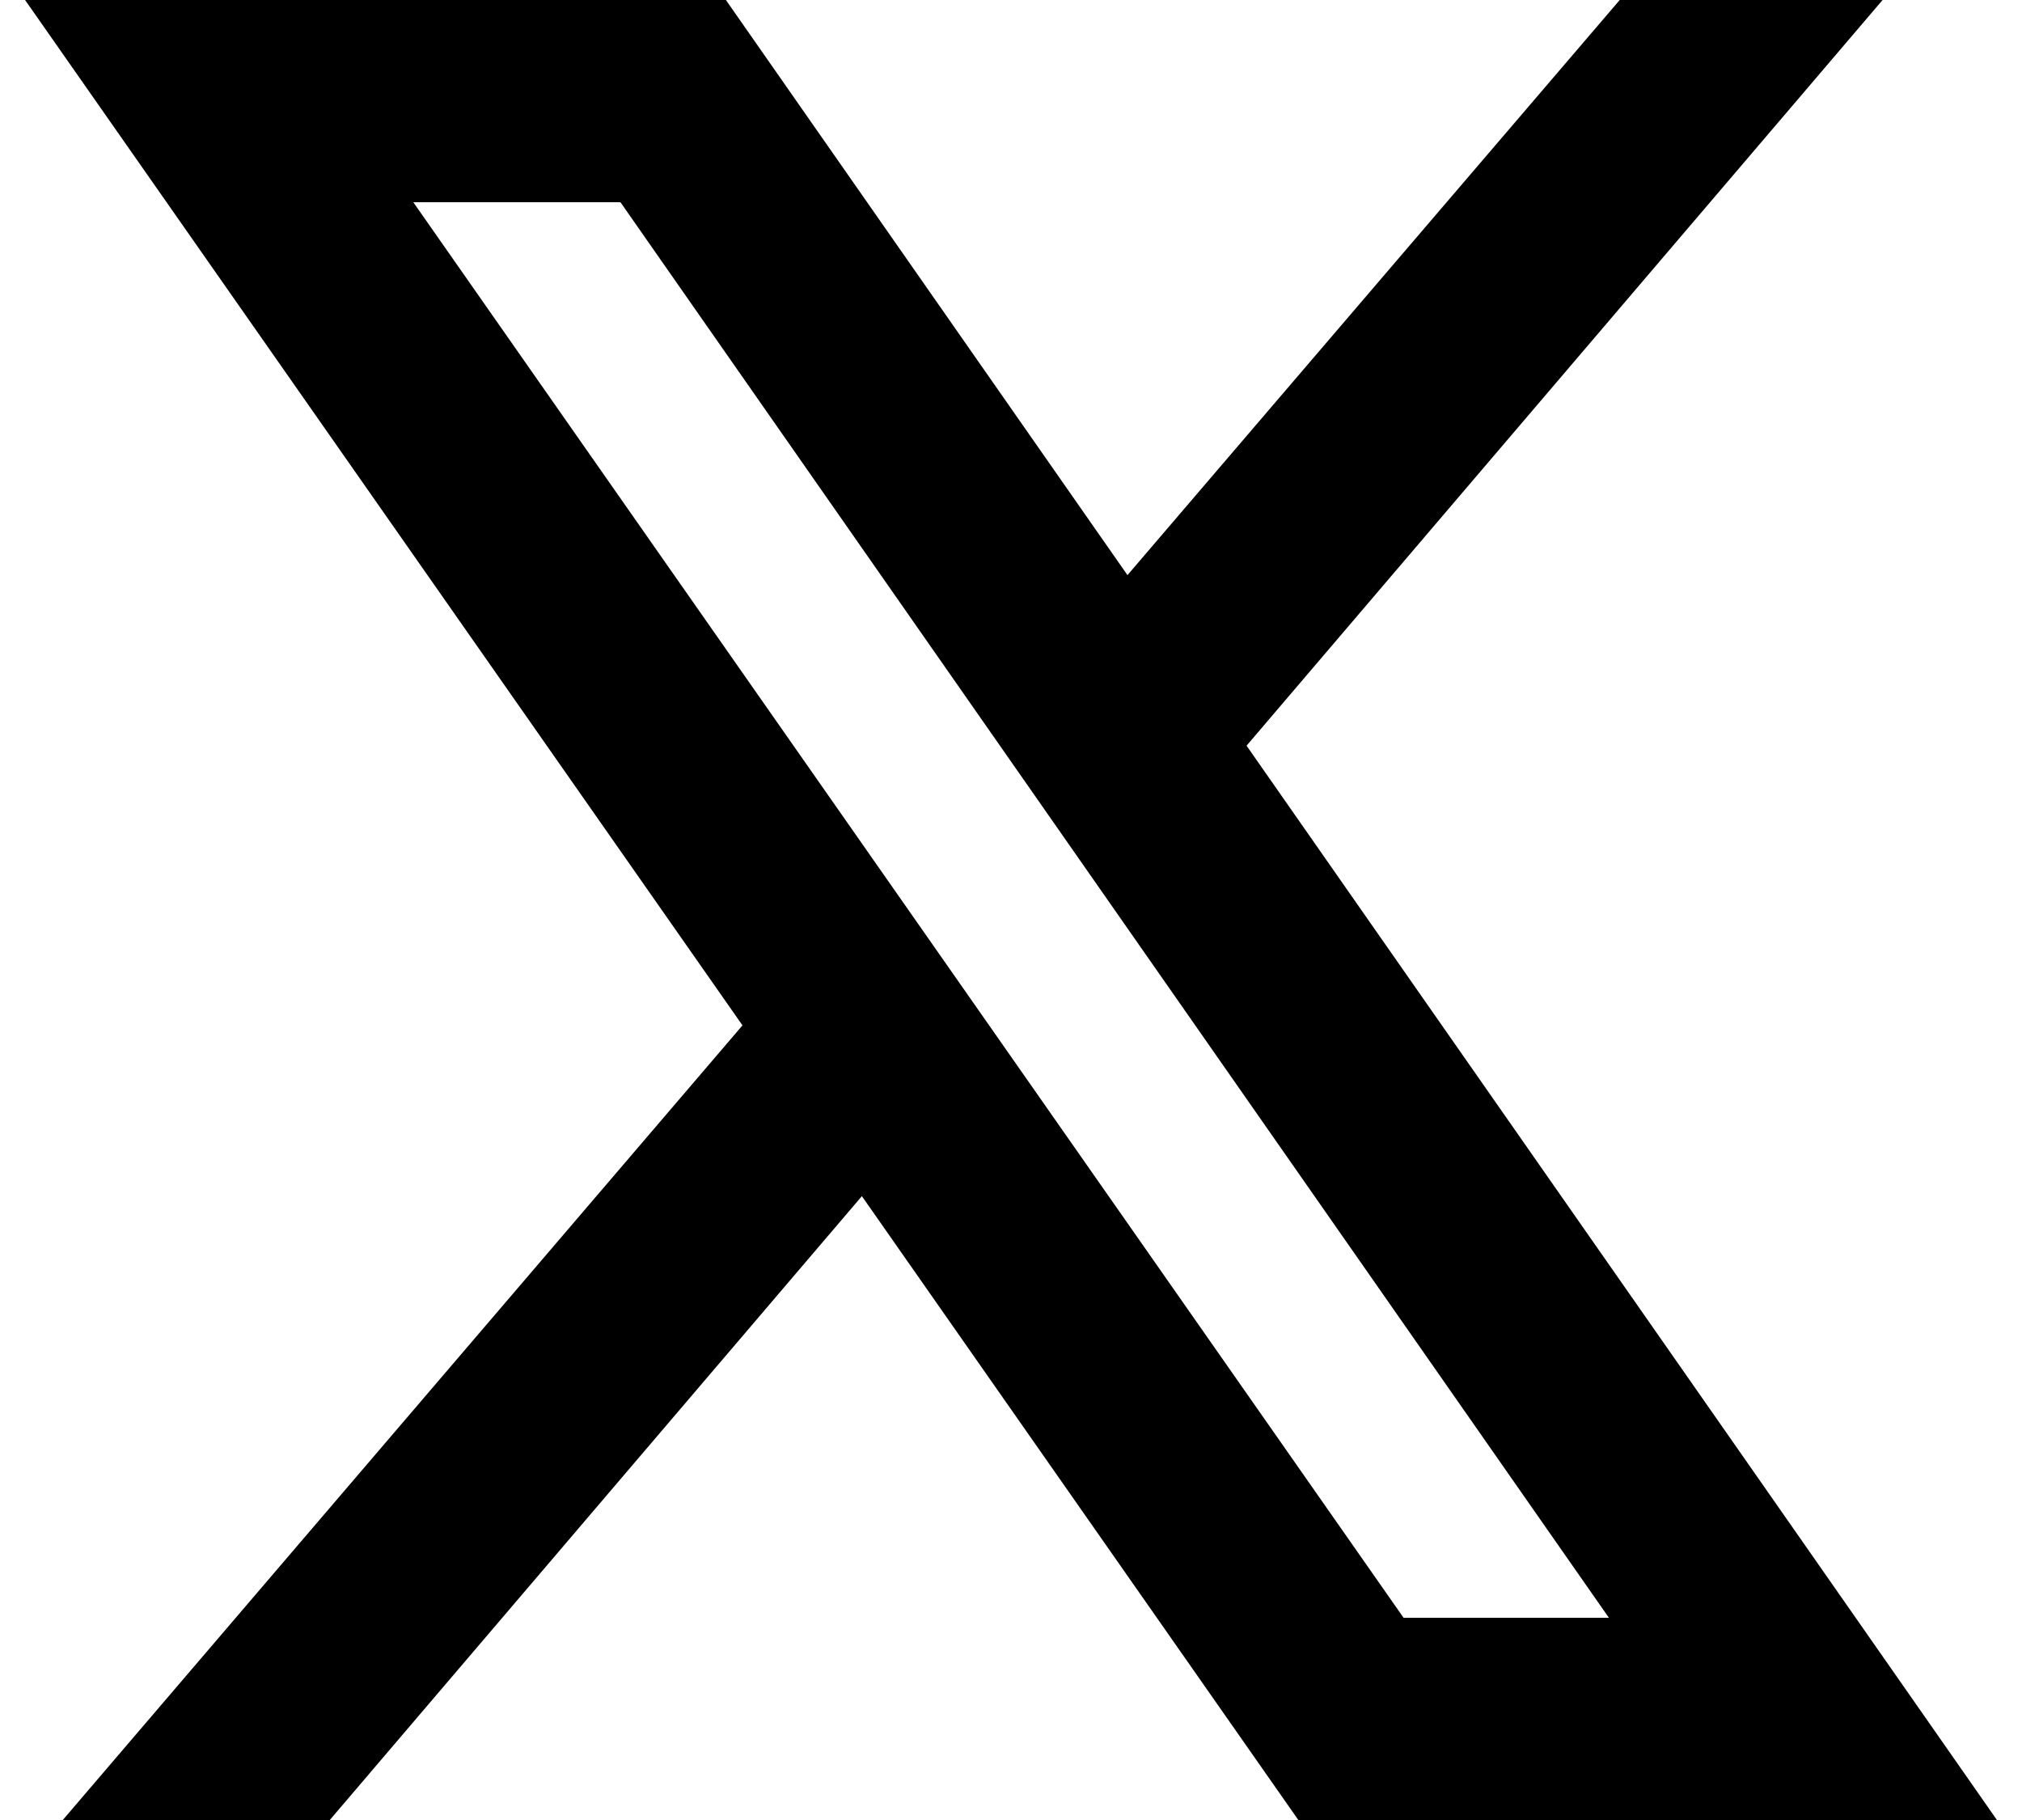
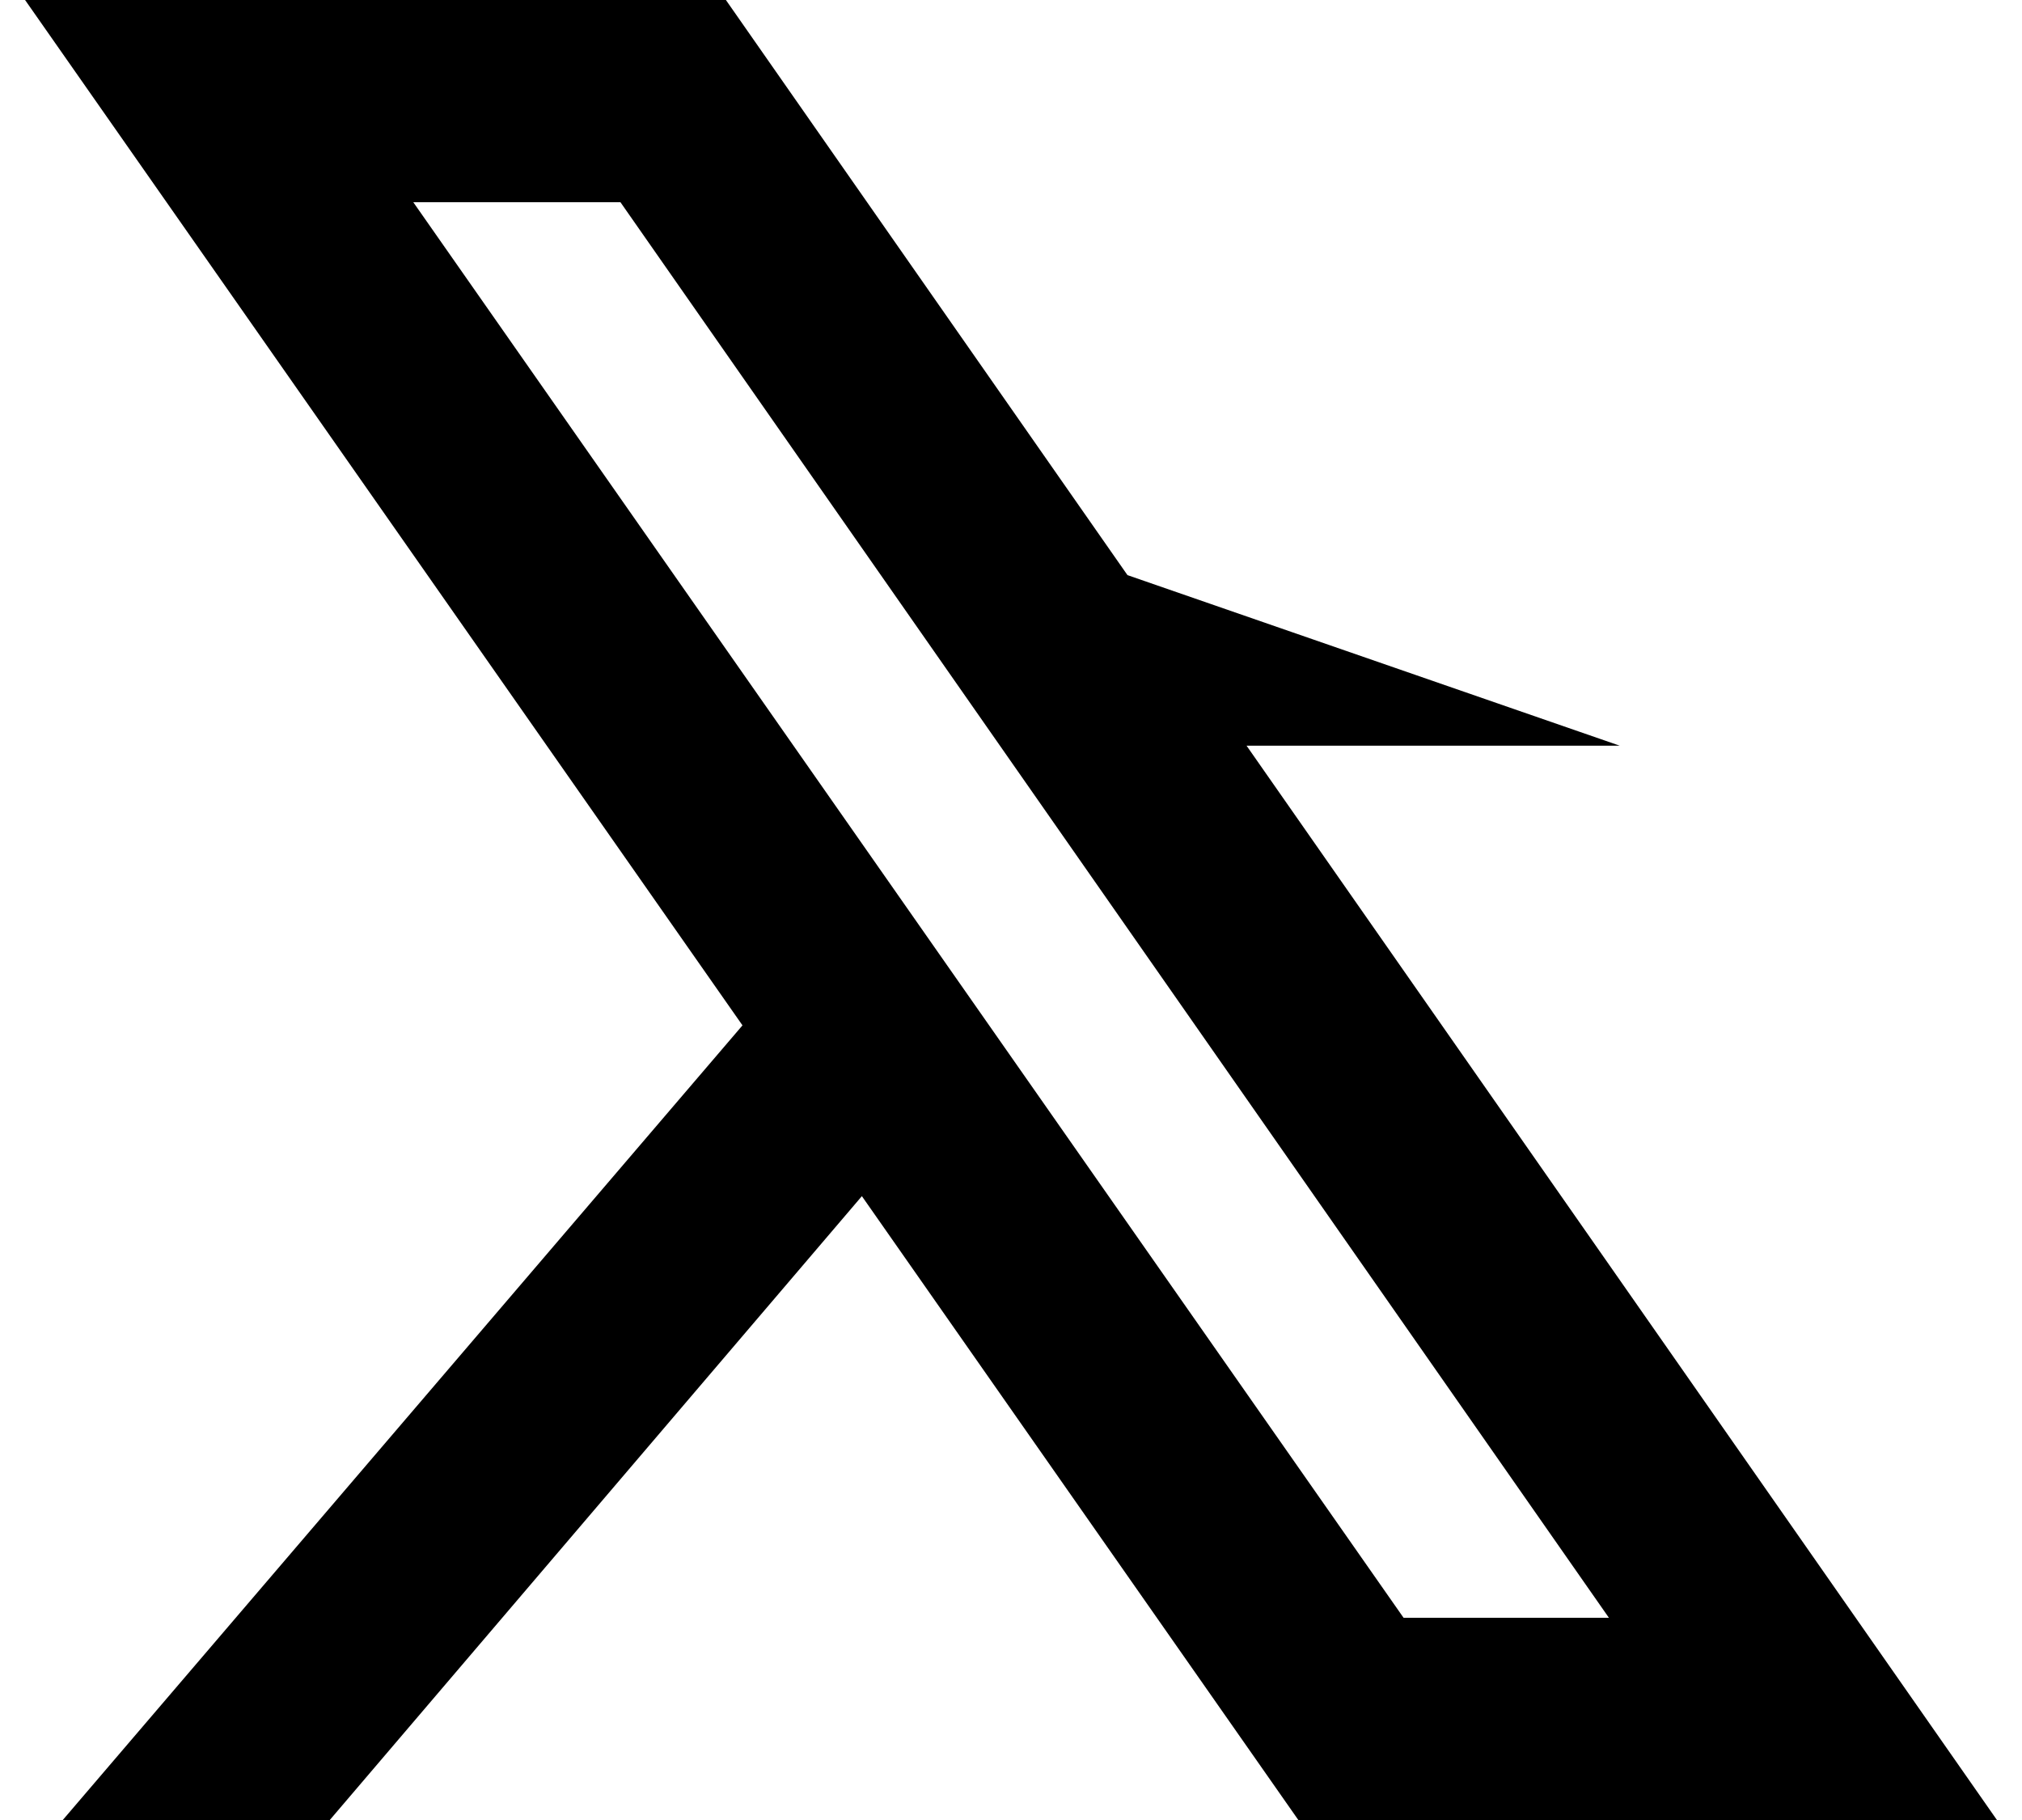
<svg xmlns="http://www.w3.org/2000/svg" width="20" height="18" viewBox="0 0 20 18" fill="none">
-   <path id="Vector" d="M0.248 0L7.344 10.141L0.621 18H3.262L8.525 11.83L12.842 18H19.752L12.33 7.375L18.621 0H16.021L11.152 5.688L7.18 0H0.248ZM4.088 2H6.137L15.914 16H13.883L4.088 2Z" fill="black" />
+   <path id="Vector" d="M0.248 0L7.344 10.141L0.621 18H3.262L8.525 11.83L12.842 18H19.752L12.33 7.375H16.021L11.152 5.688L7.18 0H0.248ZM4.088 2H6.137L15.914 16H13.883L4.088 2Z" fill="black" />
</svg>